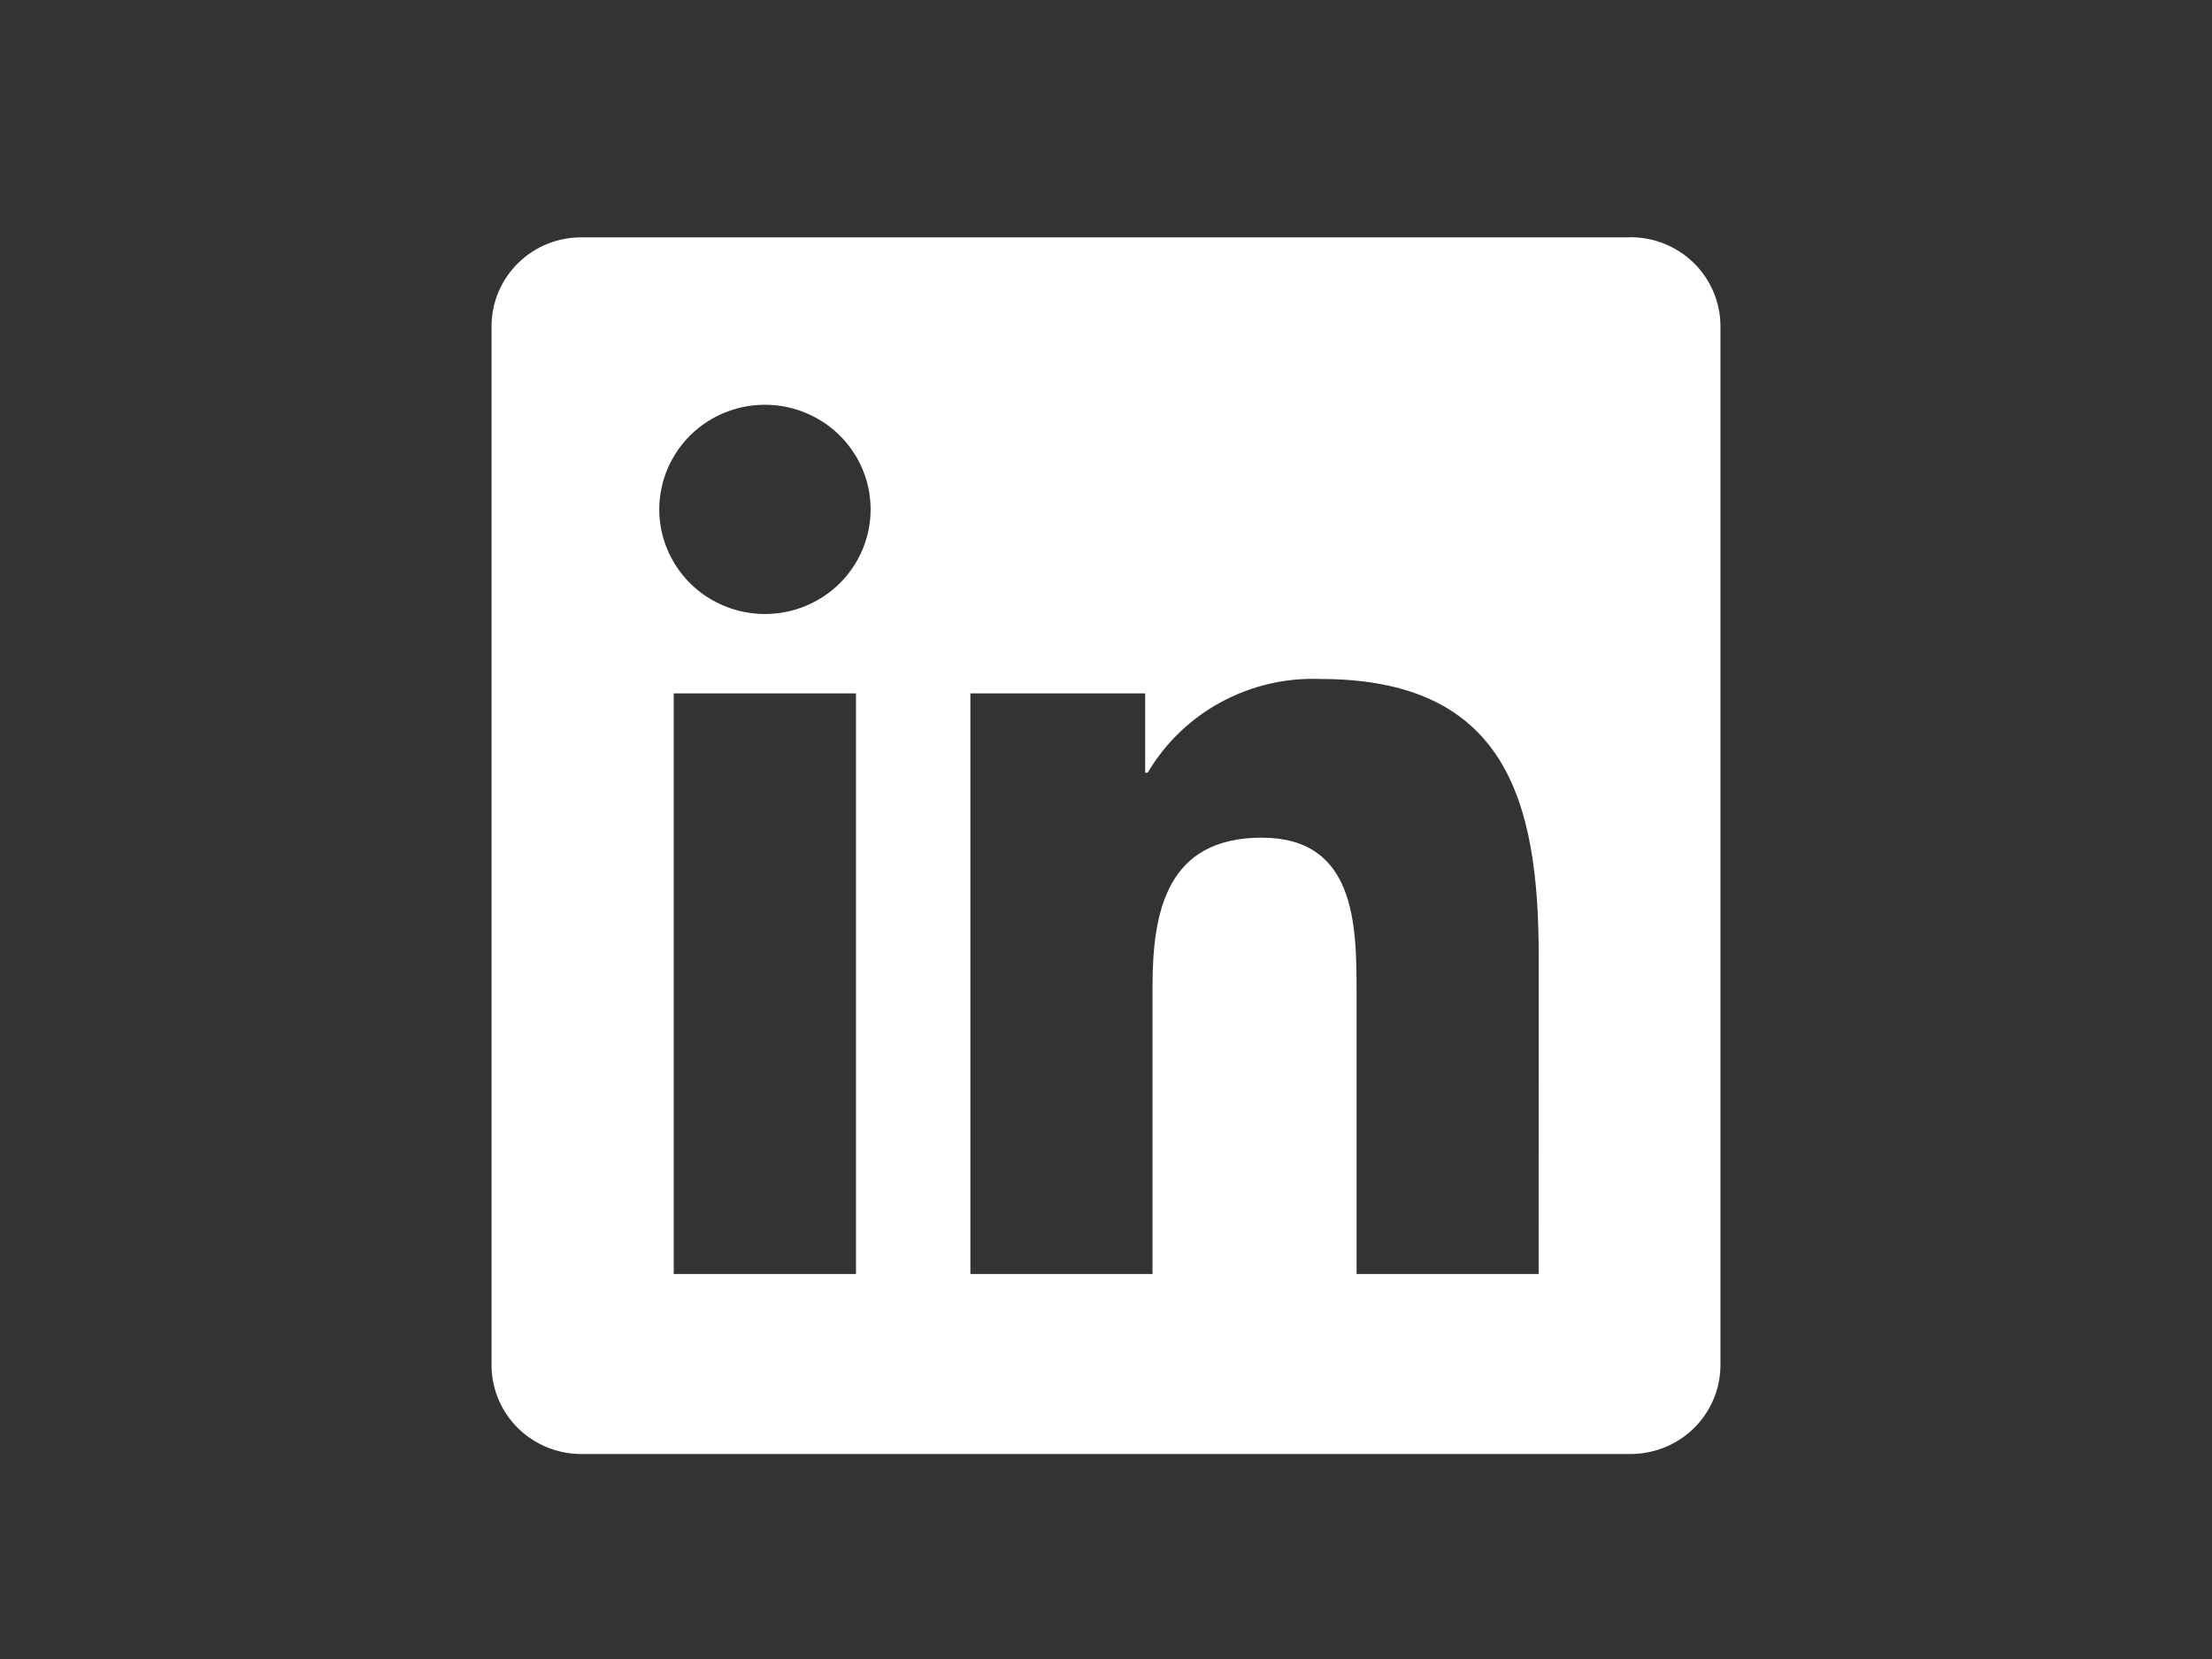
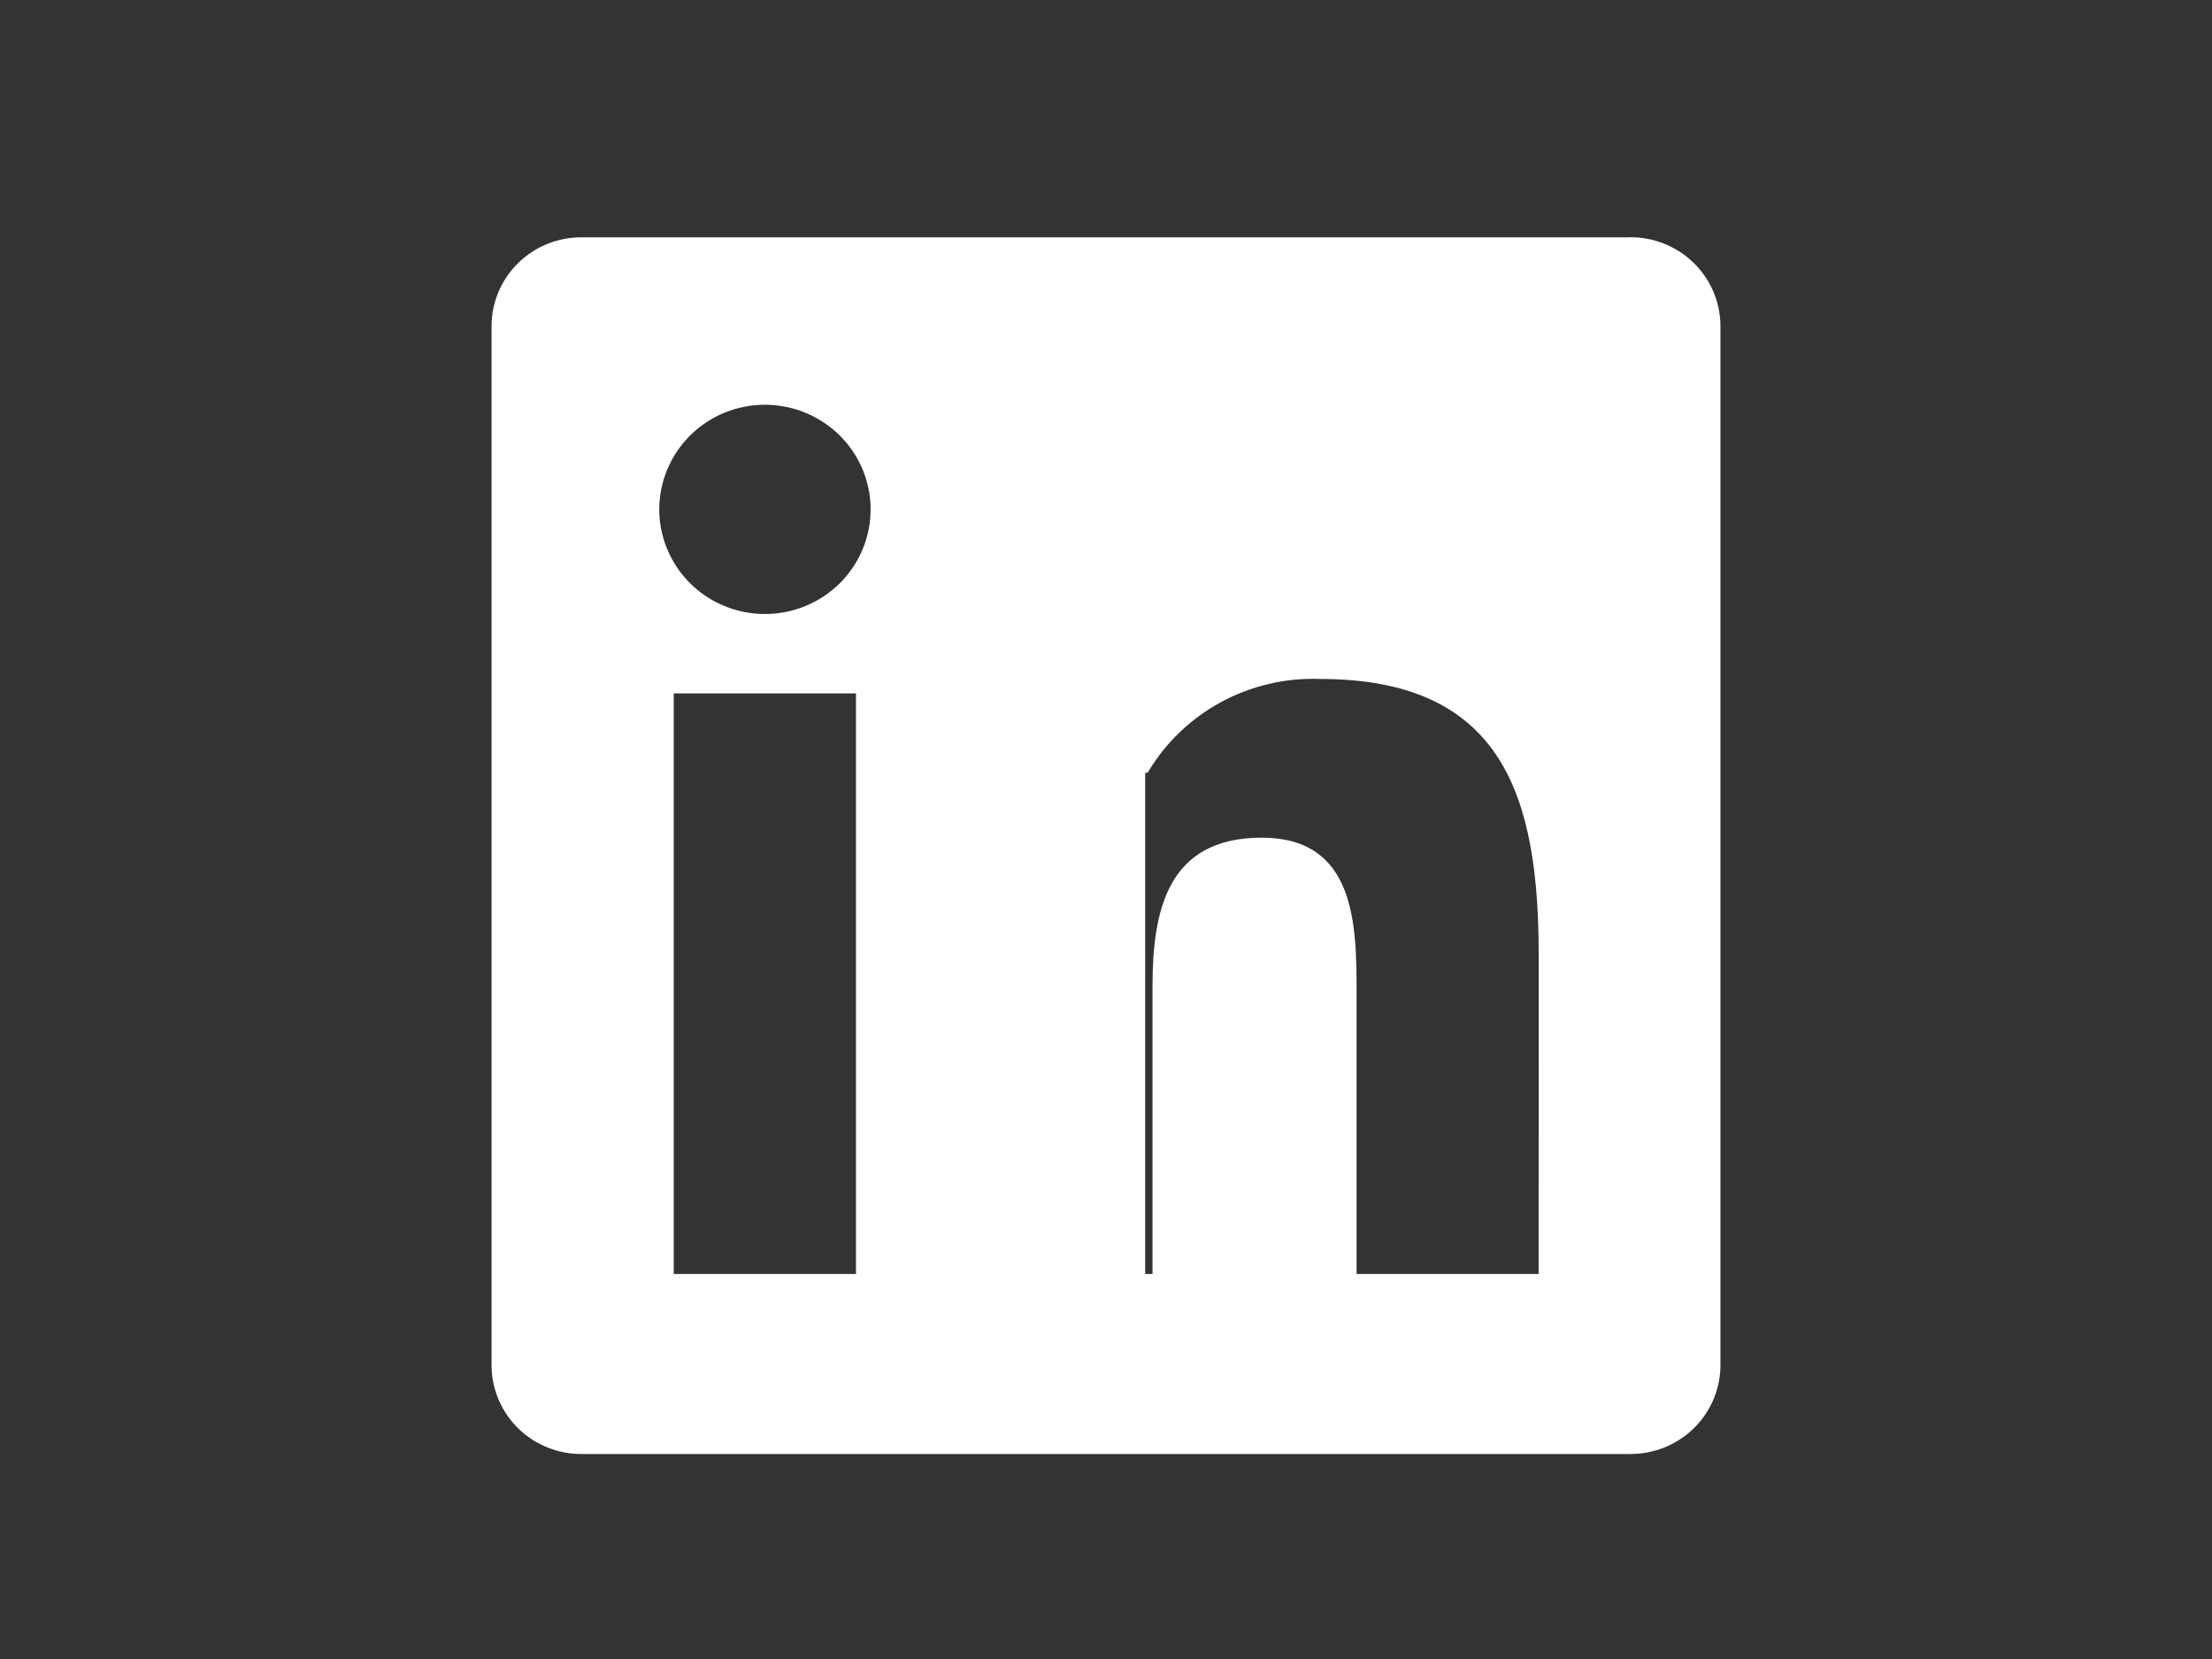
<svg xmlns="http://www.w3.org/2000/svg" width="36" height="27" viewBox="0 0 36 27" fill="none">
  <rect x="0" y="0" width="36" height="27" fill="#333333" stroke="none" />
-   <path d="M25.041 20.734H22.078V16.139C22.078 15.043 22.058 13.633 20.536 13.633C18.993 13.633 18.757 14.827 18.757 16.059V20.734H15.793V11.285H18.638V12.576H18.678C18.963 12.094 19.374 11.697 19.868 11.429C20.363 11.16 20.921 11.029 21.485 11.05C24.488 11.05 25.042 13.006 25.042 15.55L25.041 20.734ZM12.45 9.993C12.11 9.993 11.777 9.893 11.494 9.706C11.211 9.519 10.991 9.253 10.861 8.942C10.73 8.631 10.696 8.289 10.763 7.958C10.829 7.628 10.993 7.325 11.233 7.086C11.474 6.848 11.78 6.686 12.114 6.62C12.447 6.555 12.793 6.588 13.107 6.717C13.421 6.846 13.69 7.064 13.879 7.344C14.068 7.624 14.169 7.953 14.169 8.29C14.169 8.514 14.125 8.735 14.038 8.942C13.952 9.148 13.825 9.336 13.666 9.494C13.506 9.652 13.316 9.778 13.108 9.863C12.899 9.949 12.675 9.993 12.45 9.993ZM13.931 20.734H10.965V11.285H13.931V20.734ZM26.518 3.863H9.476C9.089 3.858 8.716 4.006 8.44 4.274C8.163 4.542 8.005 4.907 8 5.29V22.235C8.005 22.618 8.163 22.984 8.439 23.252C8.716 23.519 9.089 23.668 9.476 23.664H26.518C26.906 23.668 27.28 23.521 27.558 23.253C27.836 22.985 27.995 22.619 28 22.235V5.289C27.994 4.905 27.835 4.539 27.558 4.272C27.28 4.004 26.906 3.856 26.518 3.861" fill="white" />
+   <path d="M25.041 20.734H22.078V16.139C22.078 15.043 22.058 13.633 20.536 13.633C18.993 13.633 18.757 14.827 18.757 16.059V20.734H15.793H18.638V12.576H18.678C18.963 12.094 19.374 11.697 19.868 11.429C20.363 11.16 20.921 11.029 21.485 11.05C24.488 11.05 25.042 13.006 25.042 15.55L25.041 20.734ZM12.45 9.993C12.11 9.993 11.777 9.893 11.494 9.706C11.211 9.519 10.991 9.253 10.861 8.942C10.73 8.631 10.696 8.289 10.763 7.958C10.829 7.628 10.993 7.325 11.233 7.086C11.474 6.848 11.78 6.686 12.114 6.62C12.447 6.555 12.793 6.588 13.107 6.717C13.421 6.846 13.69 7.064 13.879 7.344C14.068 7.624 14.169 7.953 14.169 8.29C14.169 8.514 14.125 8.735 14.038 8.942C13.952 9.148 13.825 9.336 13.666 9.494C13.506 9.652 13.316 9.778 13.108 9.863C12.899 9.949 12.675 9.993 12.45 9.993ZM13.931 20.734H10.965V11.285H13.931V20.734ZM26.518 3.863H9.476C9.089 3.858 8.716 4.006 8.44 4.274C8.163 4.542 8.005 4.907 8 5.29V22.235C8.005 22.618 8.163 22.984 8.439 23.252C8.716 23.519 9.089 23.668 9.476 23.664H26.518C26.906 23.668 27.28 23.521 27.558 23.253C27.836 22.985 27.995 22.619 28 22.235V5.289C27.994 4.905 27.835 4.539 27.558 4.272C27.28 4.004 26.906 3.856 26.518 3.861" fill="white" />
</svg>